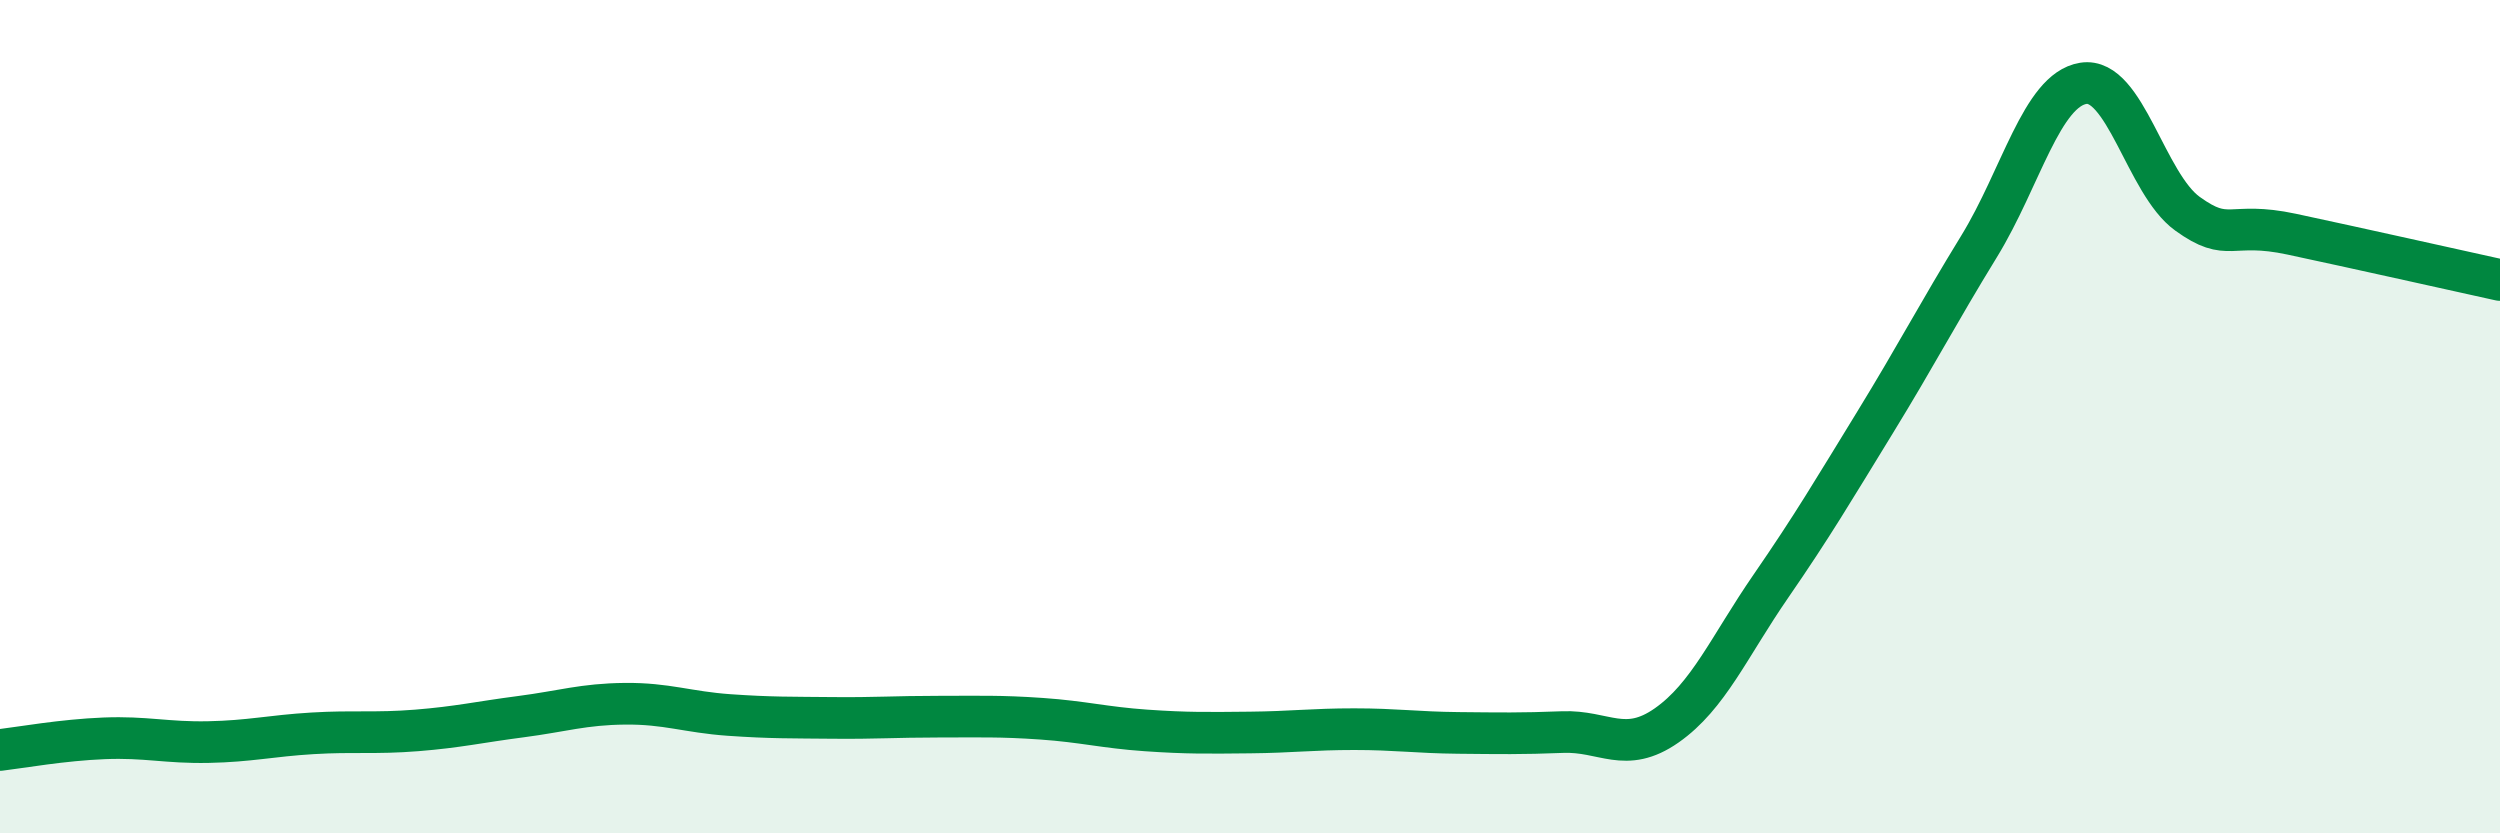
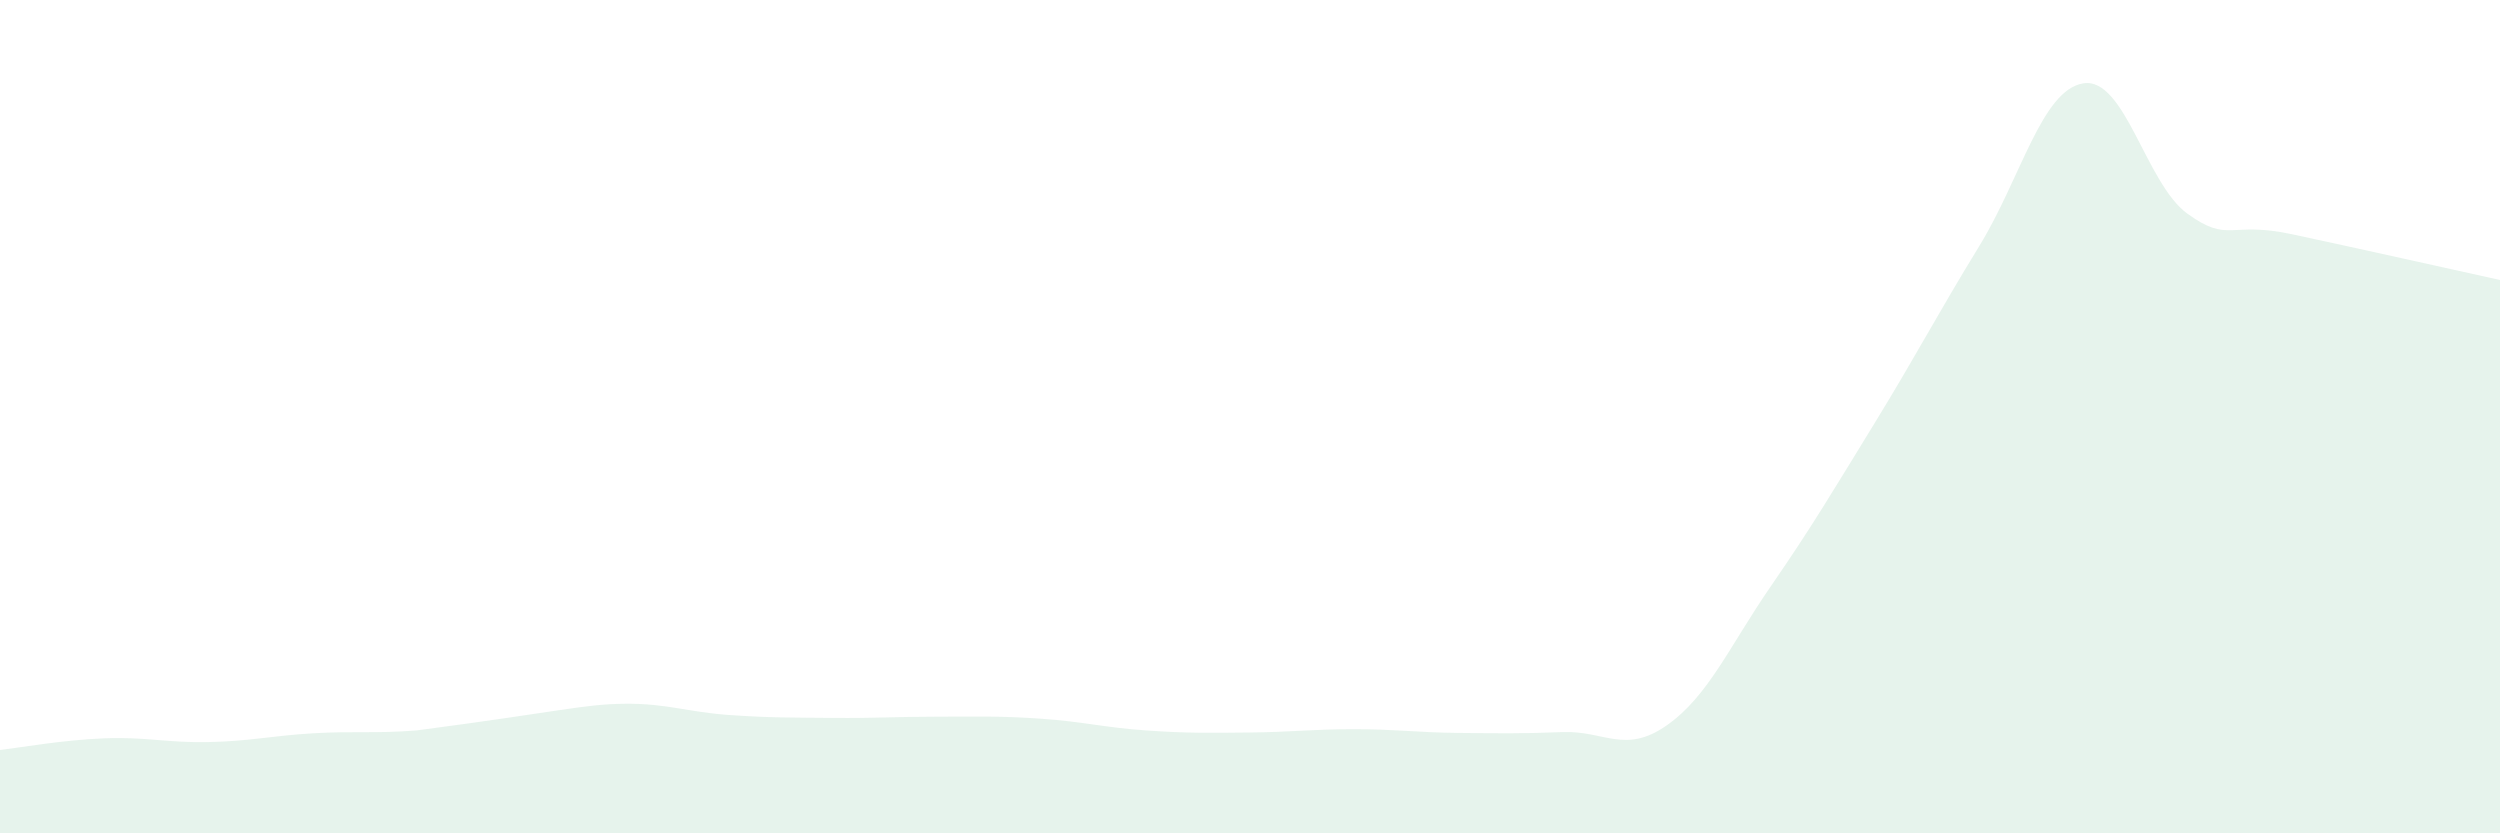
<svg xmlns="http://www.w3.org/2000/svg" width="60" height="20" viewBox="0 0 60 20">
-   <path d="M 0,18 C 0.5,17.94 1.5,17.76 2.5,17.72 C 3.5,17.68 4,17.83 5,17.81 C 6,17.79 6.5,17.66 7.5,17.6 C 8.5,17.54 9,17.61 10,17.53 C 11,17.45 11.5,17.33 12.5,17.2 C 13.5,17.07 14,16.9 15,16.89 C 16,16.88 16.5,17.09 17.5,17.16 C 18.5,17.23 19,17.22 20,17.23 C 21,17.24 21.5,17.2 22.5,17.2 C 23.5,17.2 24,17.18 25,17.25 C 26,17.32 26.5,17.46 27.5,17.53 C 28.5,17.6 29,17.59 30,17.58 C 31,17.57 31.5,17.5 32.5,17.5 C 33.5,17.5 34,17.58 35,17.59 C 36,17.6 36.5,17.61 37.5,17.57 C 38.5,17.53 39,18.11 40,17.41 C 41,16.71 41.5,15.52 42.5,14.07 C 43.5,12.62 44,11.77 45,10.14 C 46,8.51 46.5,7.54 47.5,5.91 C 48.5,4.28 49,2.16 50,2 C 51,1.84 51.5,4.41 52.5,5.13 C 53.5,5.85 53.5,5.3 55,5.62 C 56.5,5.94 59,6.5 60,6.72L60 20L0 20Z" fill="#008740" opacity="0.1" stroke-linecap="round" stroke-linejoin="round" />
-   <path d="M 0,18 C 0.5,17.94 1.5,17.76 2.5,17.72 C 3.5,17.68 4,17.83 5,17.81 C 6,17.79 6.5,17.66 7.5,17.6 C 8.5,17.54 9,17.61 10,17.53 C 11,17.45 11.5,17.33 12.5,17.2 C 13.5,17.07 14,16.9 15,16.89 C 16,16.88 16.5,17.09 17.5,17.16 C 18.5,17.23 19,17.22 20,17.23 C 21,17.24 21.5,17.2 22.5,17.2 C 23.5,17.2 24,17.18 25,17.25 C 26,17.32 26.5,17.46 27.5,17.53 C 28.5,17.6 29,17.59 30,17.58 C 31,17.57 31.5,17.5 32.5,17.5 C 33.5,17.5 34,17.58 35,17.59 C 36,17.6 36.5,17.61 37.5,17.57 C 38.5,17.53 39,18.11 40,17.41 C 41,16.71 41.5,15.52 42.5,14.07 C 43.5,12.62 44,11.77 45,10.14 C 46,8.51 46.5,7.54 47.5,5.91 C 48.5,4.28 49,2.16 50,2 C 51,1.84 51.5,4.41 52.5,5.13 C 53.5,5.85 53.5,5.3 55,5.62 C 56.5,5.94 59,6.5 60,6.72" stroke="#008740" stroke-width="1" fill="none" stroke-linecap="round" stroke-linejoin="round" />
+   <path d="M 0,18 C 0.5,17.94 1.5,17.76 2.5,17.72 C 3.5,17.68 4,17.83 5,17.81 C 6,17.79 6.5,17.66 7.5,17.6 C 8.5,17.54 9,17.61 10,17.53 C 13.5,17.07 14,16.9 15,16.89 C 16,16.88 16.5,17.09 17.5,17.16 C 18.5,17.23 19,17.22 20,17.23 C 21,17.24 21.5,17.2 22.5,17.2 C 23.5,17.2 24,17.18 25,17.25 C 26,17.32 26.5,17.46 27.5,17.53 C 28.5,17.6 29,17.59 30,17.58 C 31,17.57 31.5,17.5 32.5,17.5 C 33.5,17.5 34,17.58 35,17.59 C 36,17.6 36.5,17.61 37.5,17.57 C 38.5,17.53 39,18.11 40,17.41 C 41,16.71 41.5,15.52 42.5,14.07 C 43.5,12.62 44,11.77 45,10.14 C 46,8.51 46.5,7.54 47.5,5.91 C 48.5,4.28 49,2.16 50,2 C 51,1.84 51.5,4.41 52.5,5.13 C 53.5,5.85 53.5,5.3 55,5.62 C 56.5,5.94 59,6.5 60,6.72L60 20L0 20Z" fill="#008740" opacity="0.1" stroke-linecap="round" stroke-linejoin="round" />
</svg>